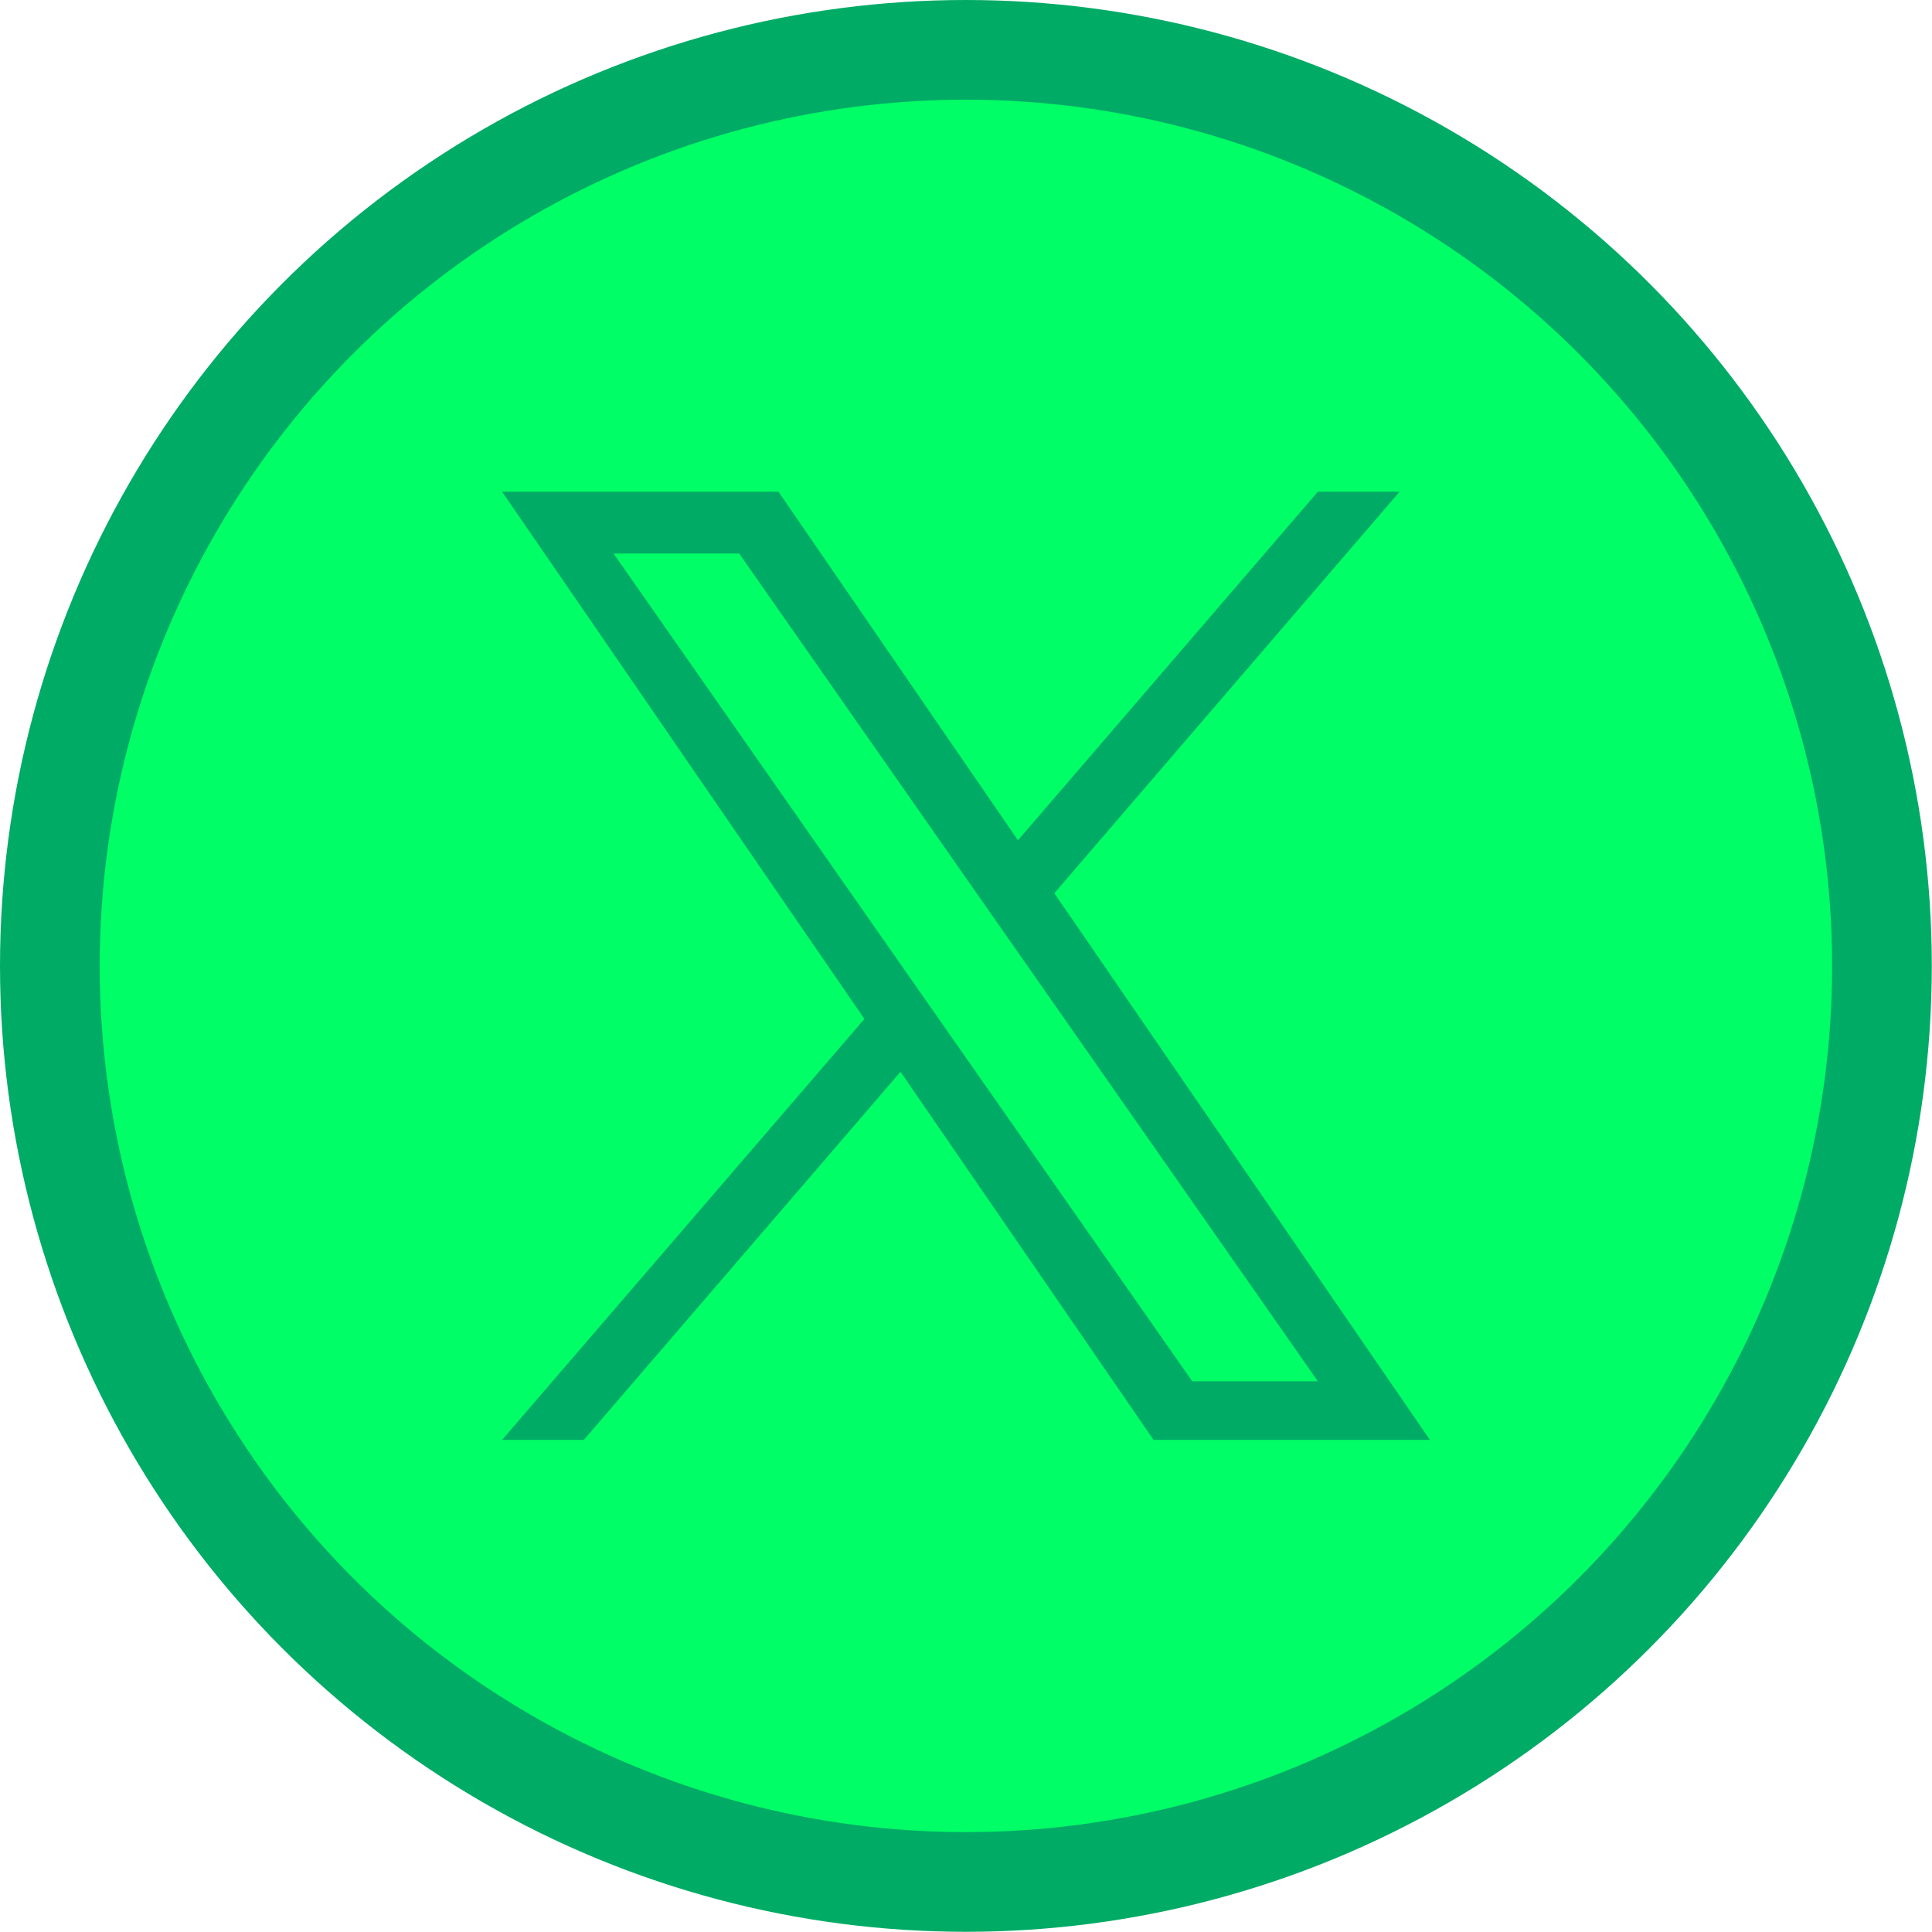
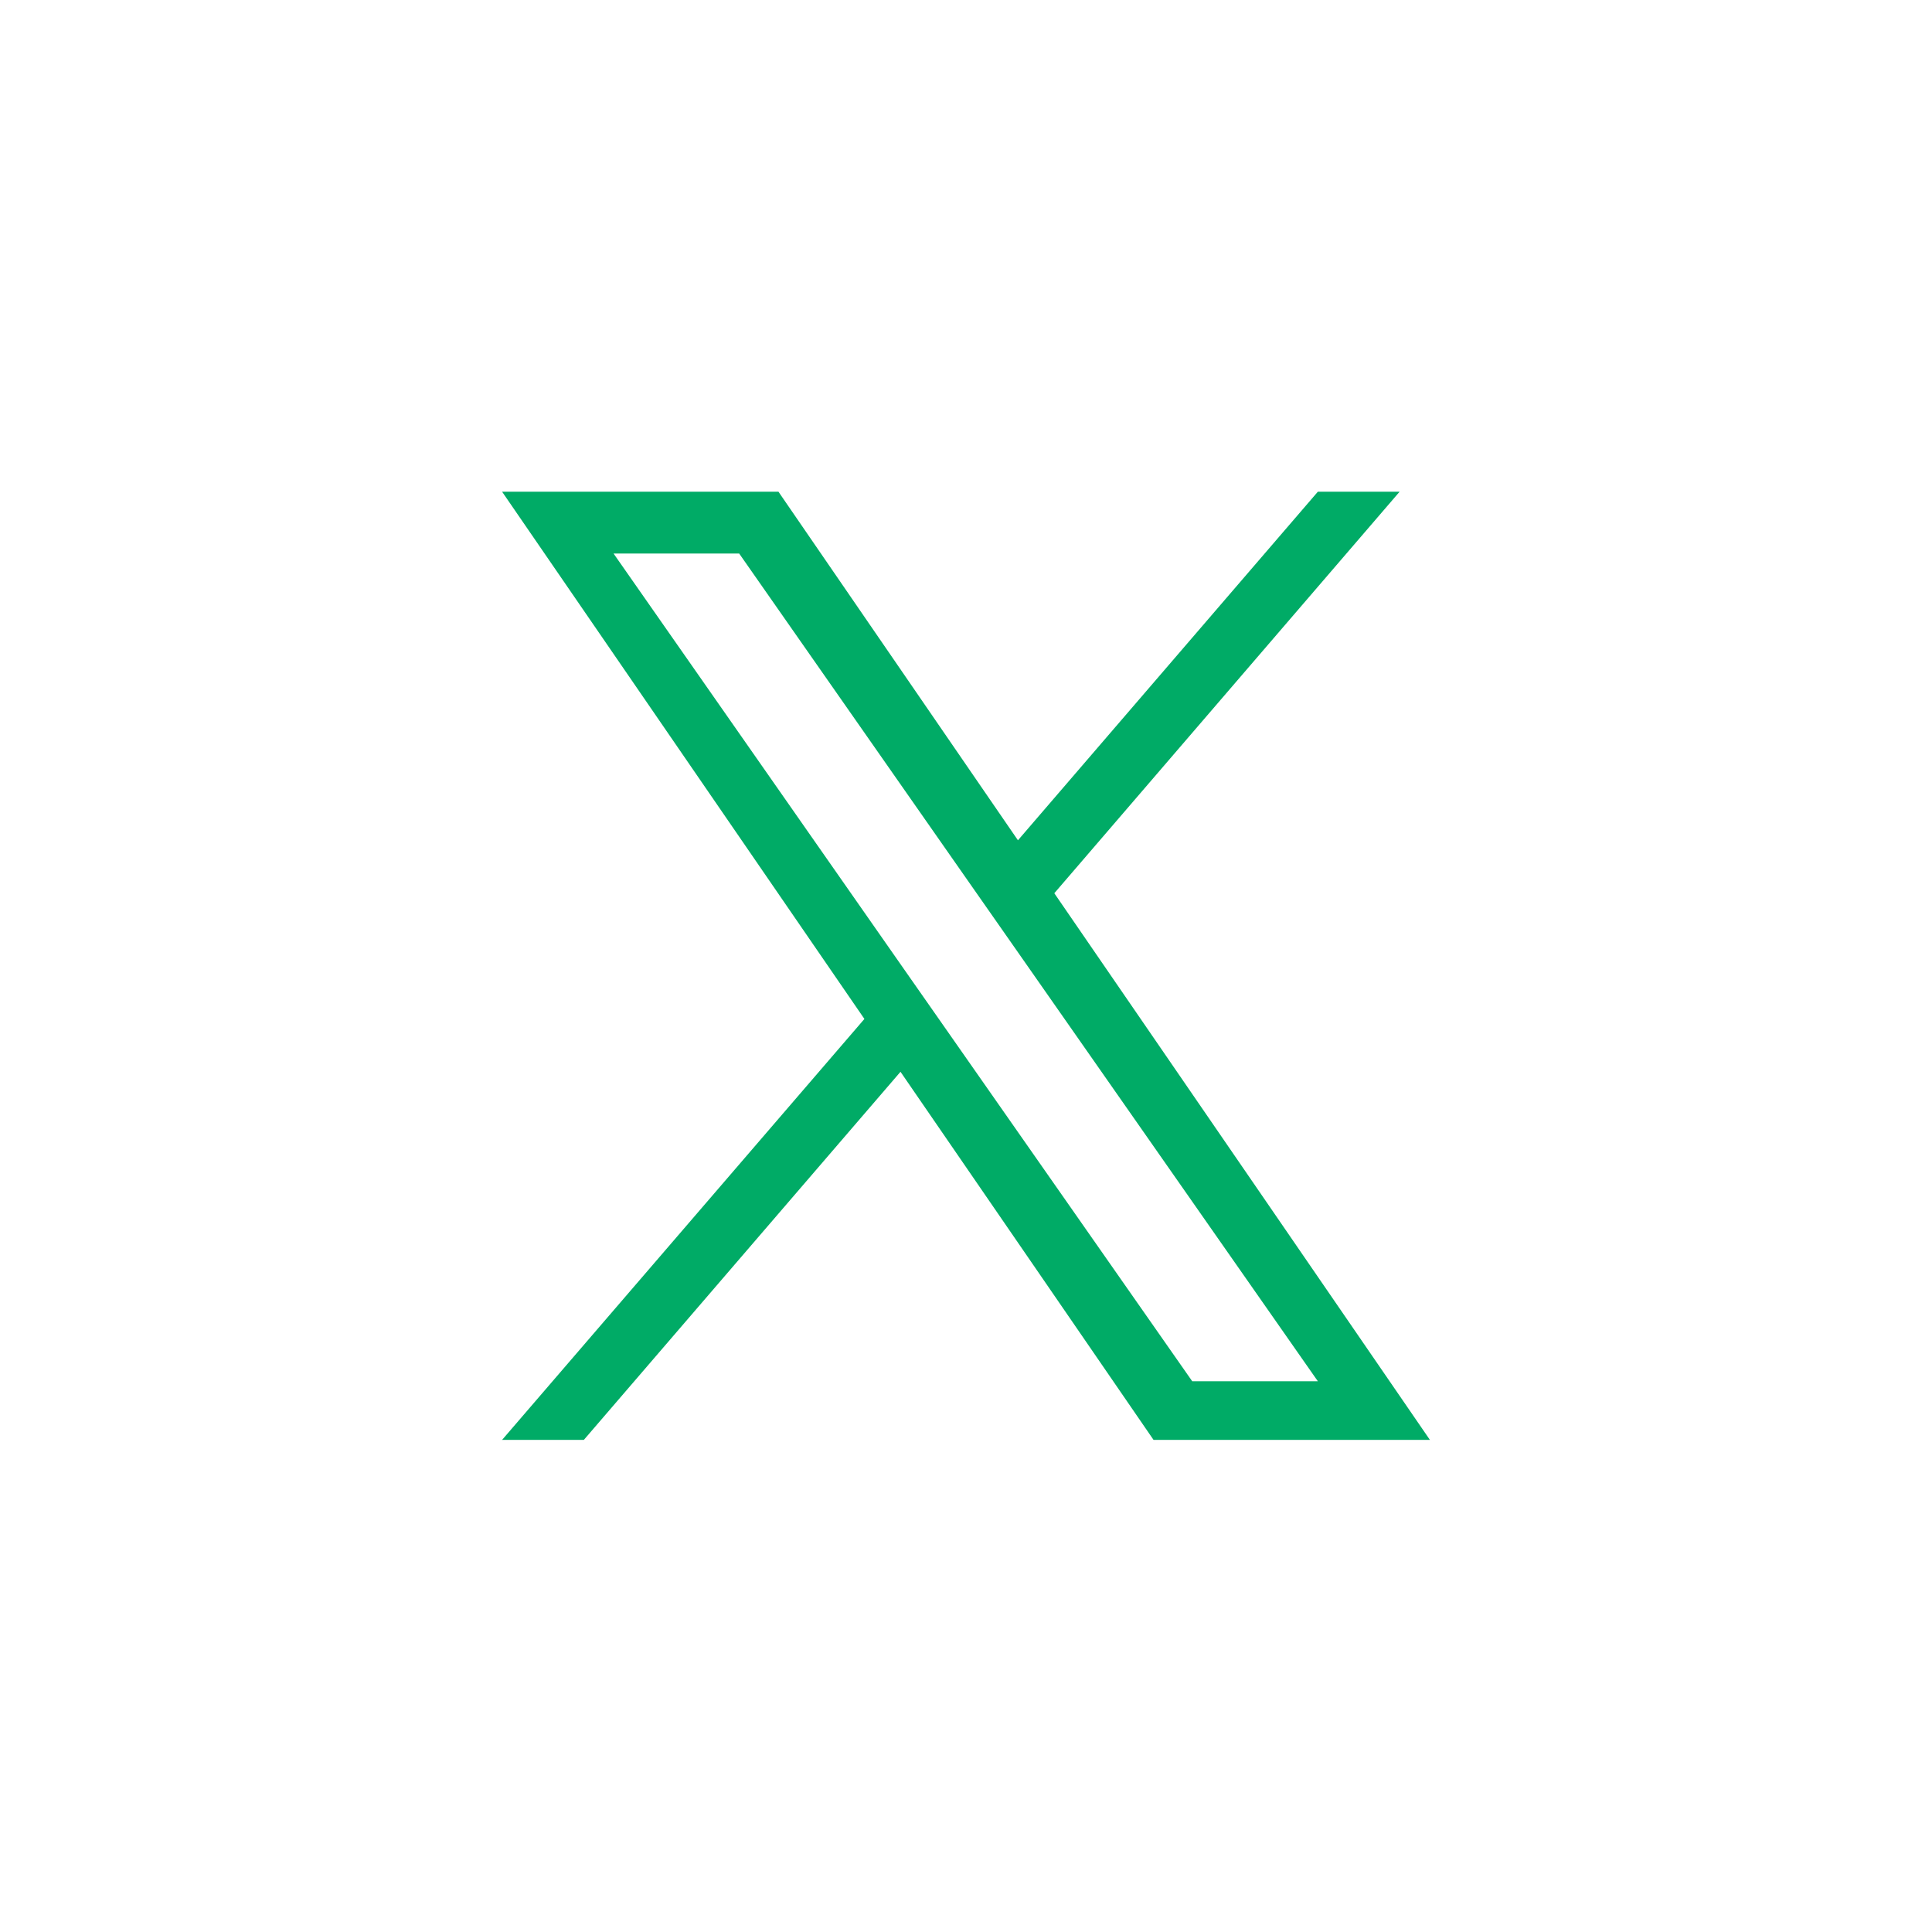
<svg xmlns="http://www.w3.org/2000/svg" id="_レイヤー_1" data-name="レイヤー 1" width="96.89" height="96.89" viewBox="0 0 96.89 96.89">
  <defs>
    <style>
      .cls-1 {
        fill: #0f6;
        stroke: #00ab66;
        stroke-miterlimit: 10;
        stroke-width: 5px;
      }

      .cls-2 {
        fill: #00ab66;
      }
    </style>
  </defs>
-   <circle class="cls-1" cx="48.44" cy="48.44" r="45.94" />
-   <path class="cls-2" d="M52.87,44.8l17.32-20.14h-4.1l-15.04,17.48-12.01-17.48h-13.86l18.17,26.44-18.17,21.11h4.1l15.88-18.46,12.69,18.46h13.86l-18.84-27.42h0ZM47.25,51.34l-1.84-2.63-14.64-20.95h6.3l11.82,16.91,1.84,2.63,15.36,21.97h-6.3l-12.54-17.93h0Z" />
+   <path class="cls-2" d="M52.87,44.8l17.32-20.14h-4.1l-15.04,17.48-12.01-17.48h-13.86l18.17,26.44-18.17,21.11h4.1l15.88-18.46,12.69,18.46h13.86l-18.84-27.42ZM47.25,51.34l-1.84-2.63-14.64-20.95h6.3l11.82,16.91,1.84,2.63,15.36,21.97h-6.3l-12.54-17.93h0Z" />
</svg>